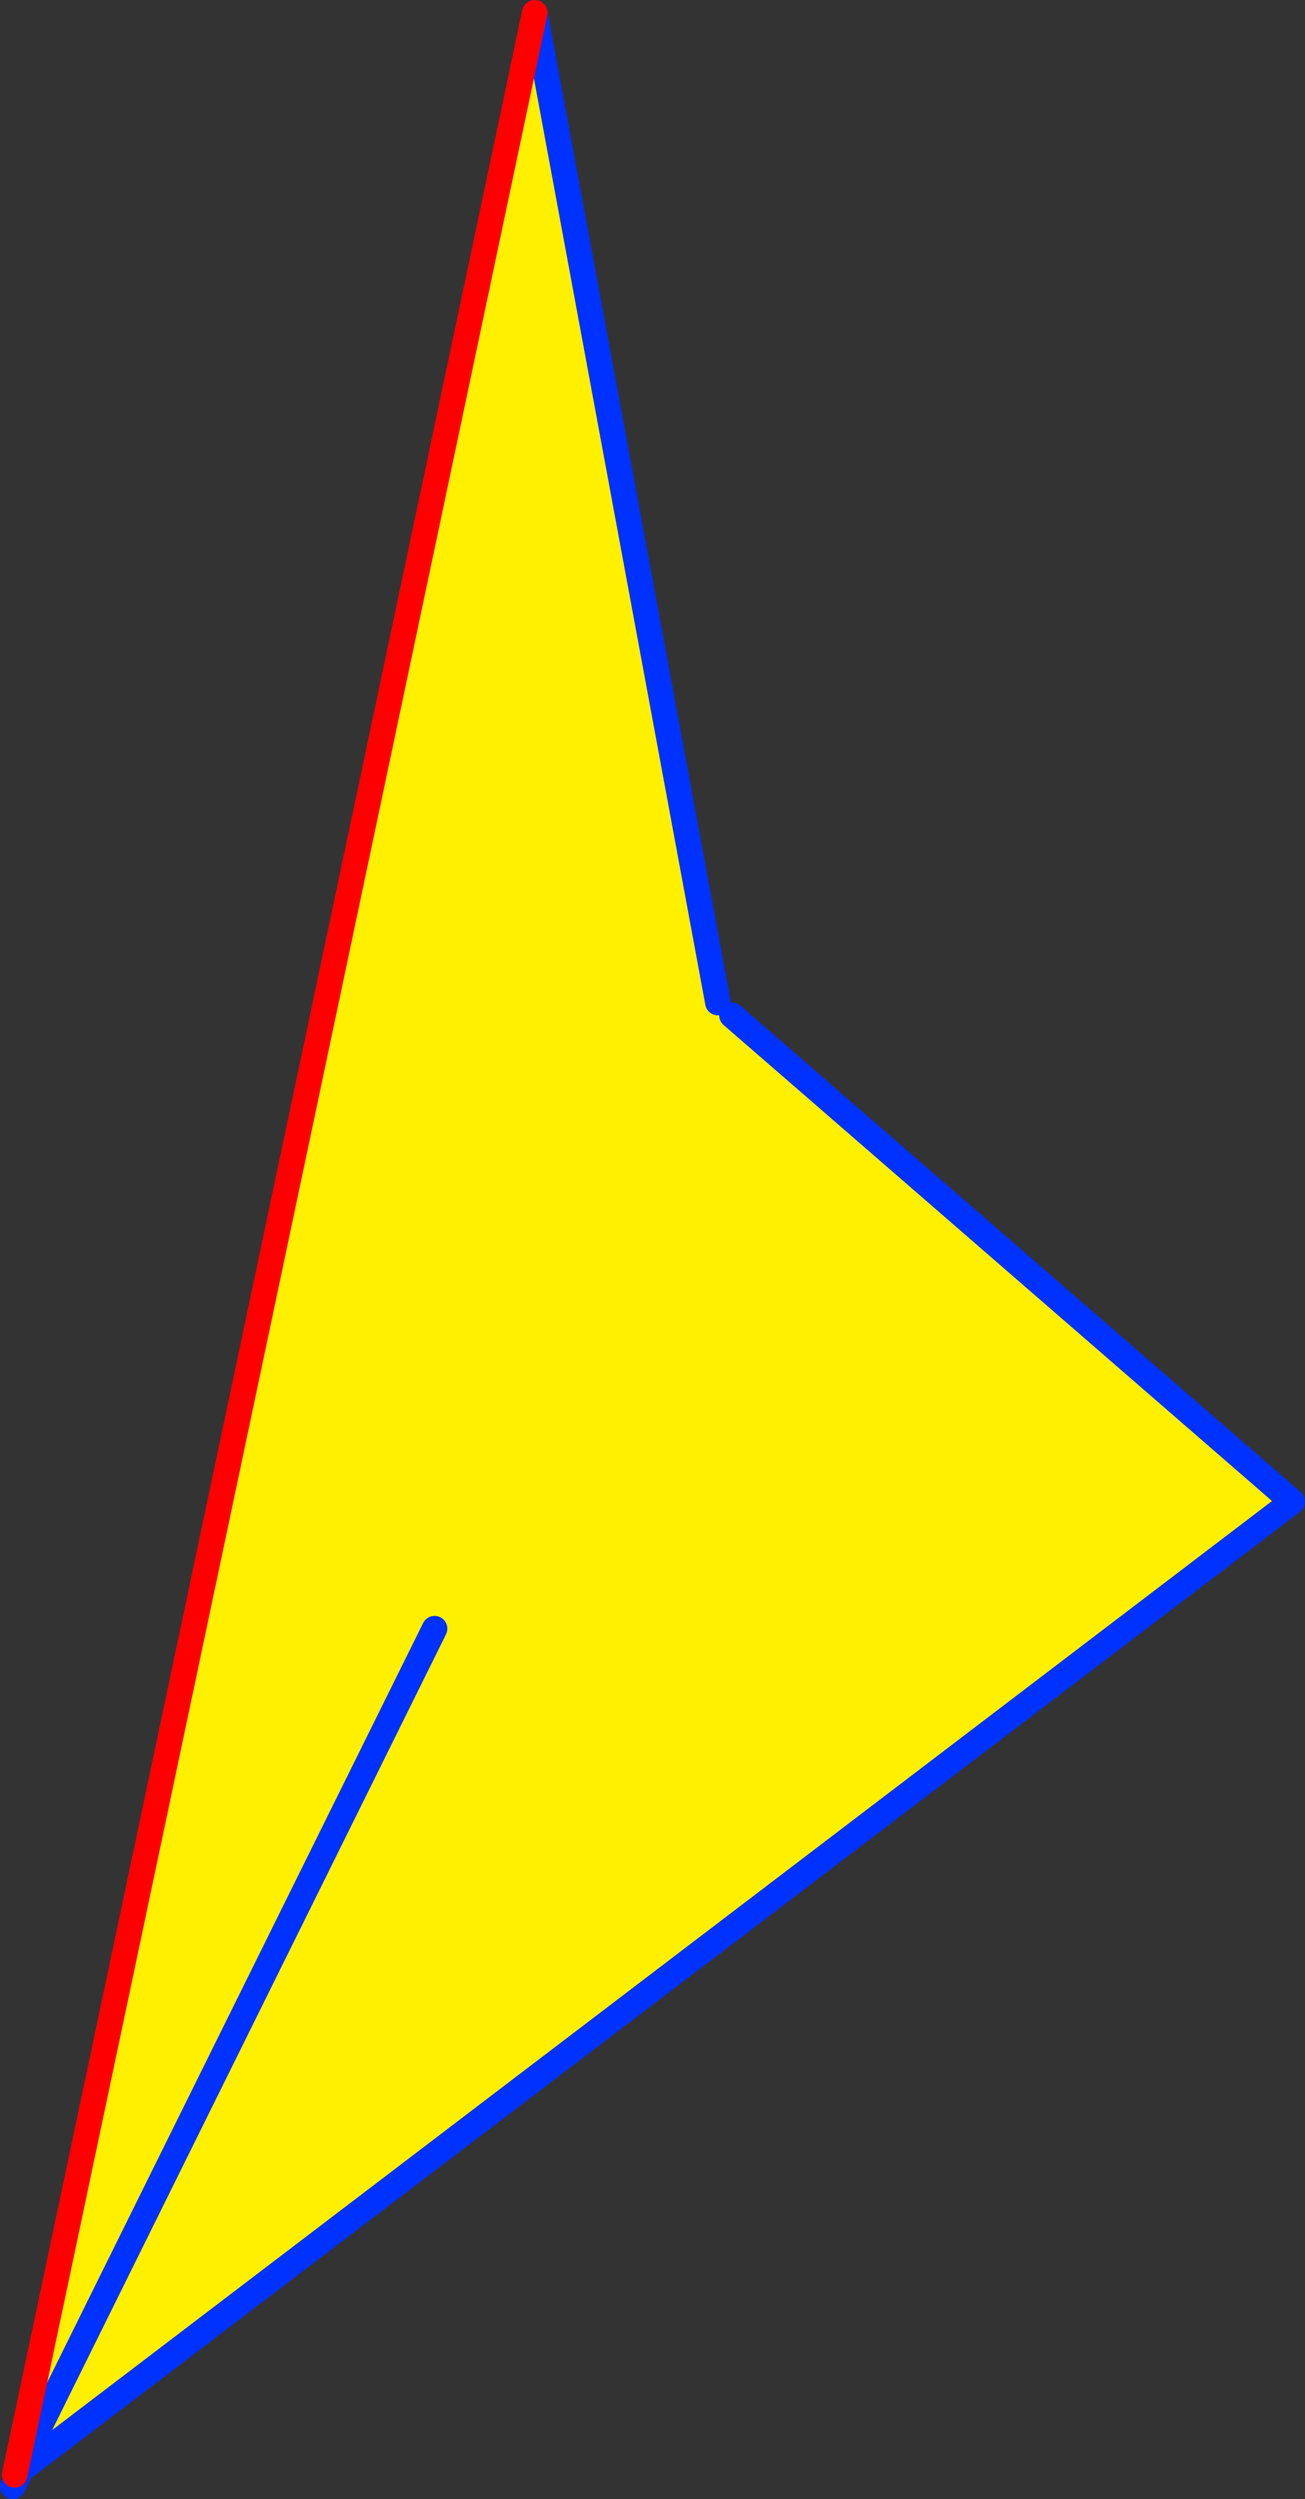
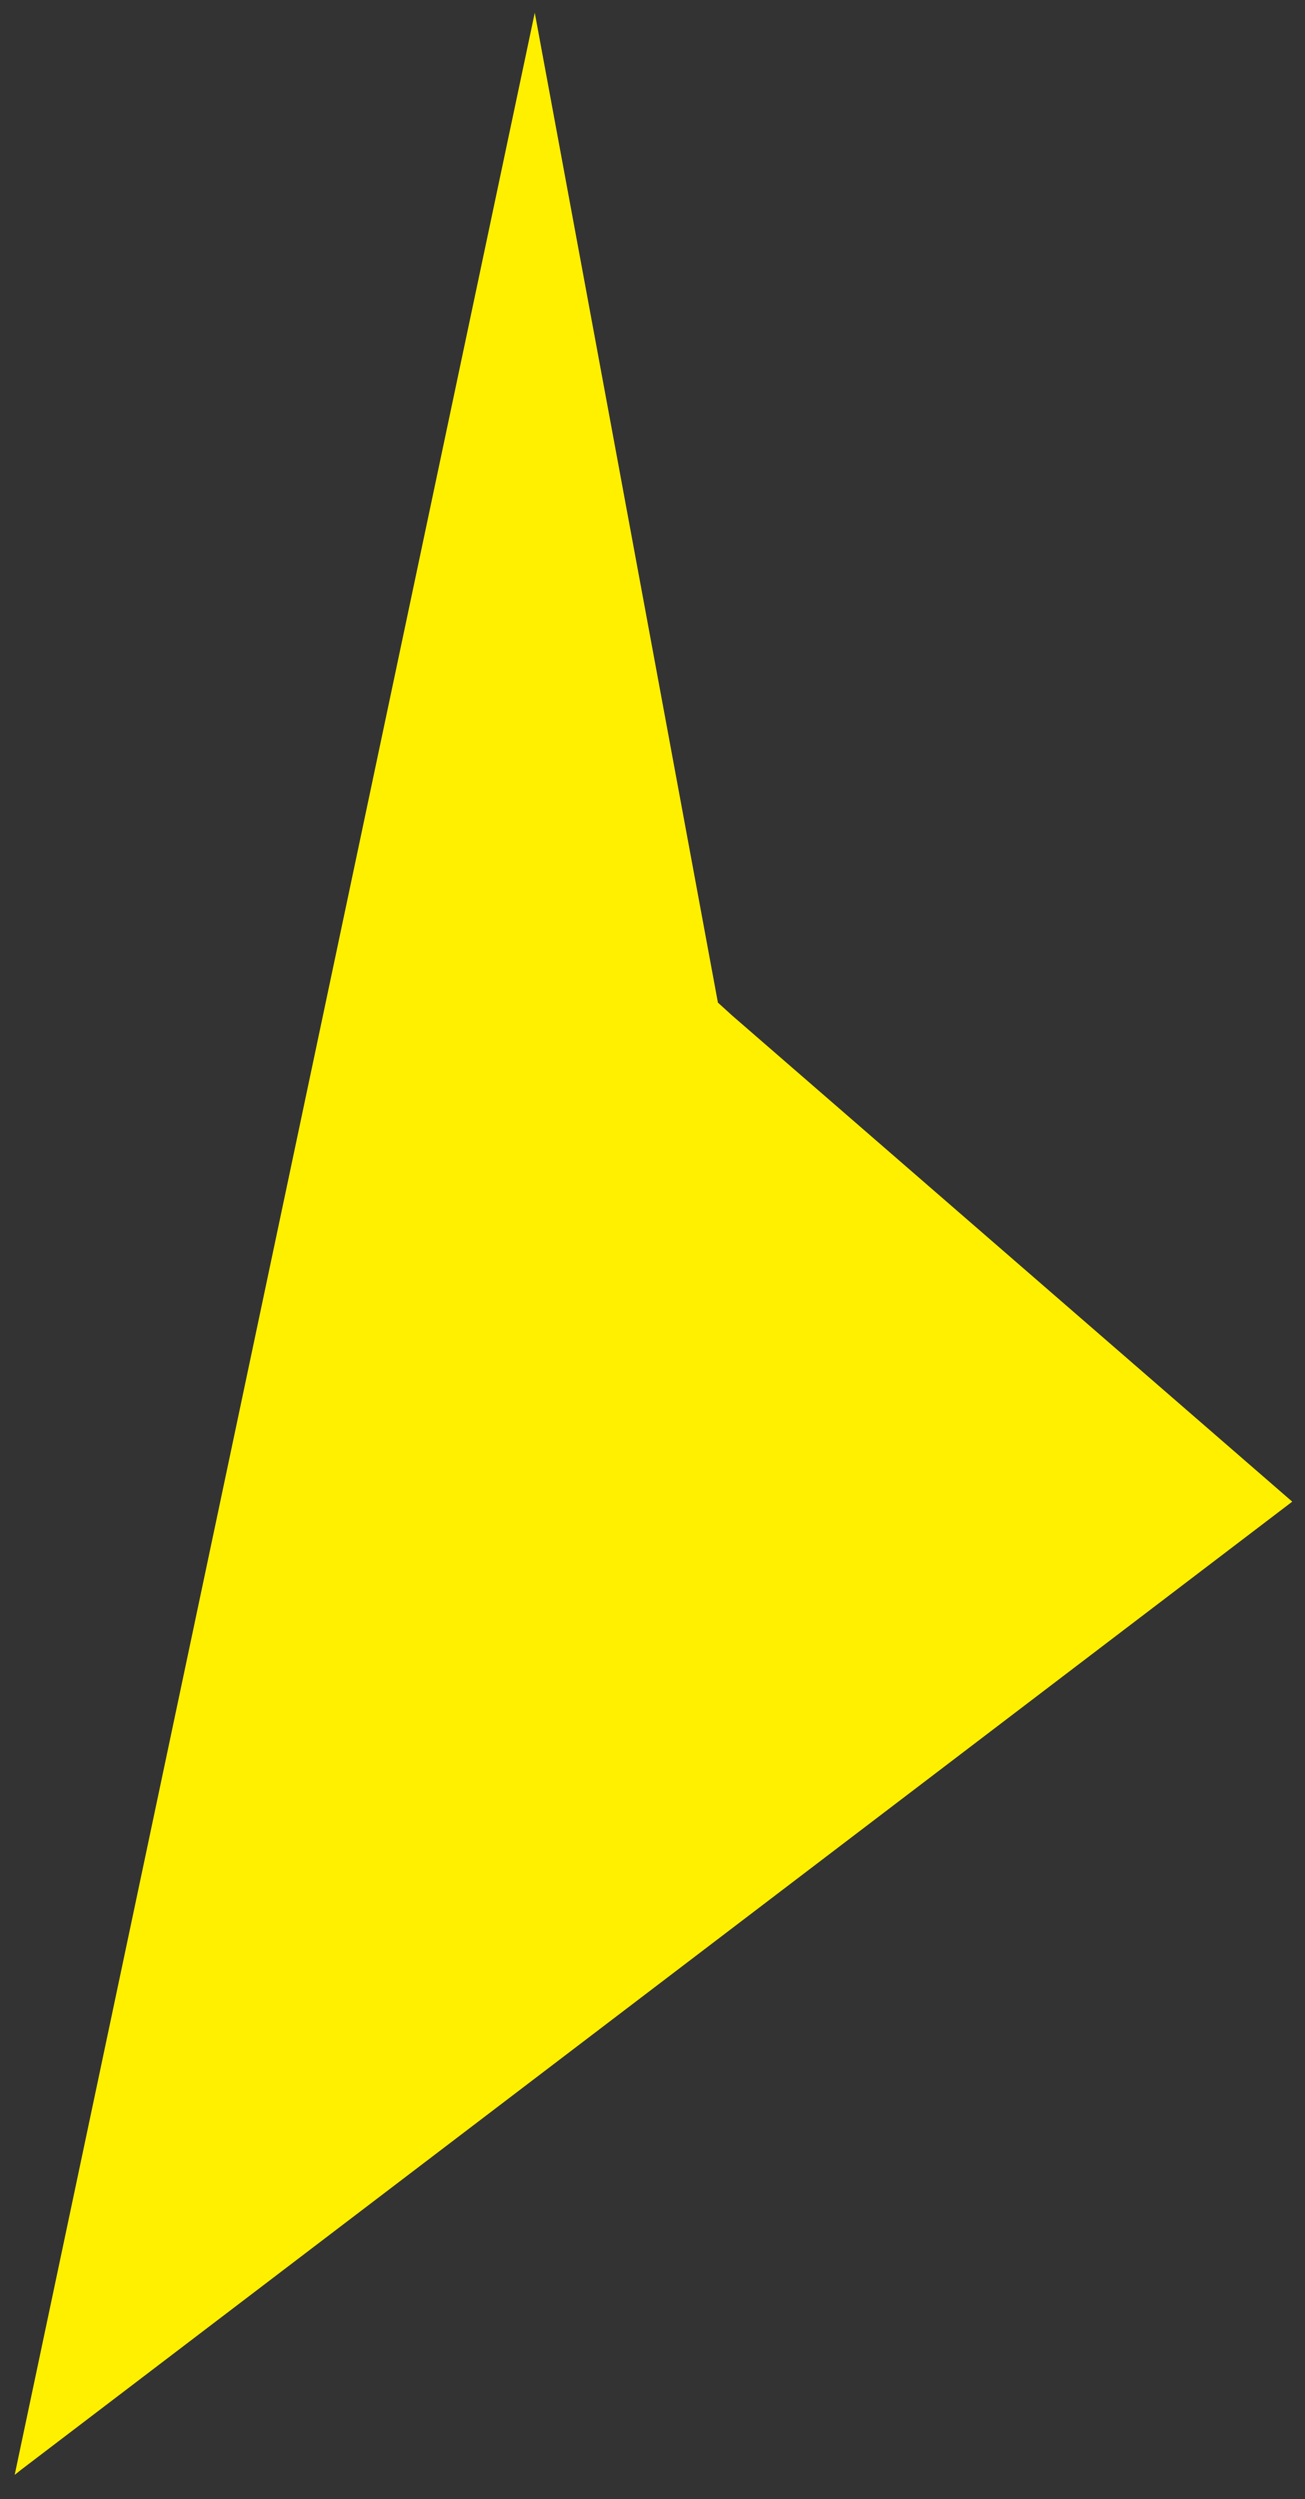
<svg xmlns="http://www.w3.org/2000/svg" height="195.8px" width="102.25px">
  <rect width="100%" height="100%" fill="#333333" stroke="none" />
  <g transform="matrix(1.0, 0.0, 0.0, 1.0, -312.0, -148.2)">
    <path d="M368.25 226.75 L369.35 227.75 413.25 265.85 313.65 341.7 313.15 342.1 353.9 149.2 368.25 226.75 M313.95 340.65 L346.05 275.8 313.95 340.65" fill="#fff000" fill-rule="evenodd" stroke="none" />
-     <path d="M368.25 226.75 L353.9 149.2 M313.15 342.1 L313.65 341.7 413.25 265.85 369.35 227.75 M313.65 341.7 L313.0 343.0 M346.05 275.8 L313.95 340.65" fill="none" stroke="#0032ff" stroke-linecap="round" stroke-linejoin="round" stroke-width="2.0" />
-     <path d="M353.9 149.2 L313.15 342.1" fill="none" stroke="#ff0000" stroke-linecap="round" stroke-linejoin="round" stroke-width="2.0" />
  </g>
</svg>